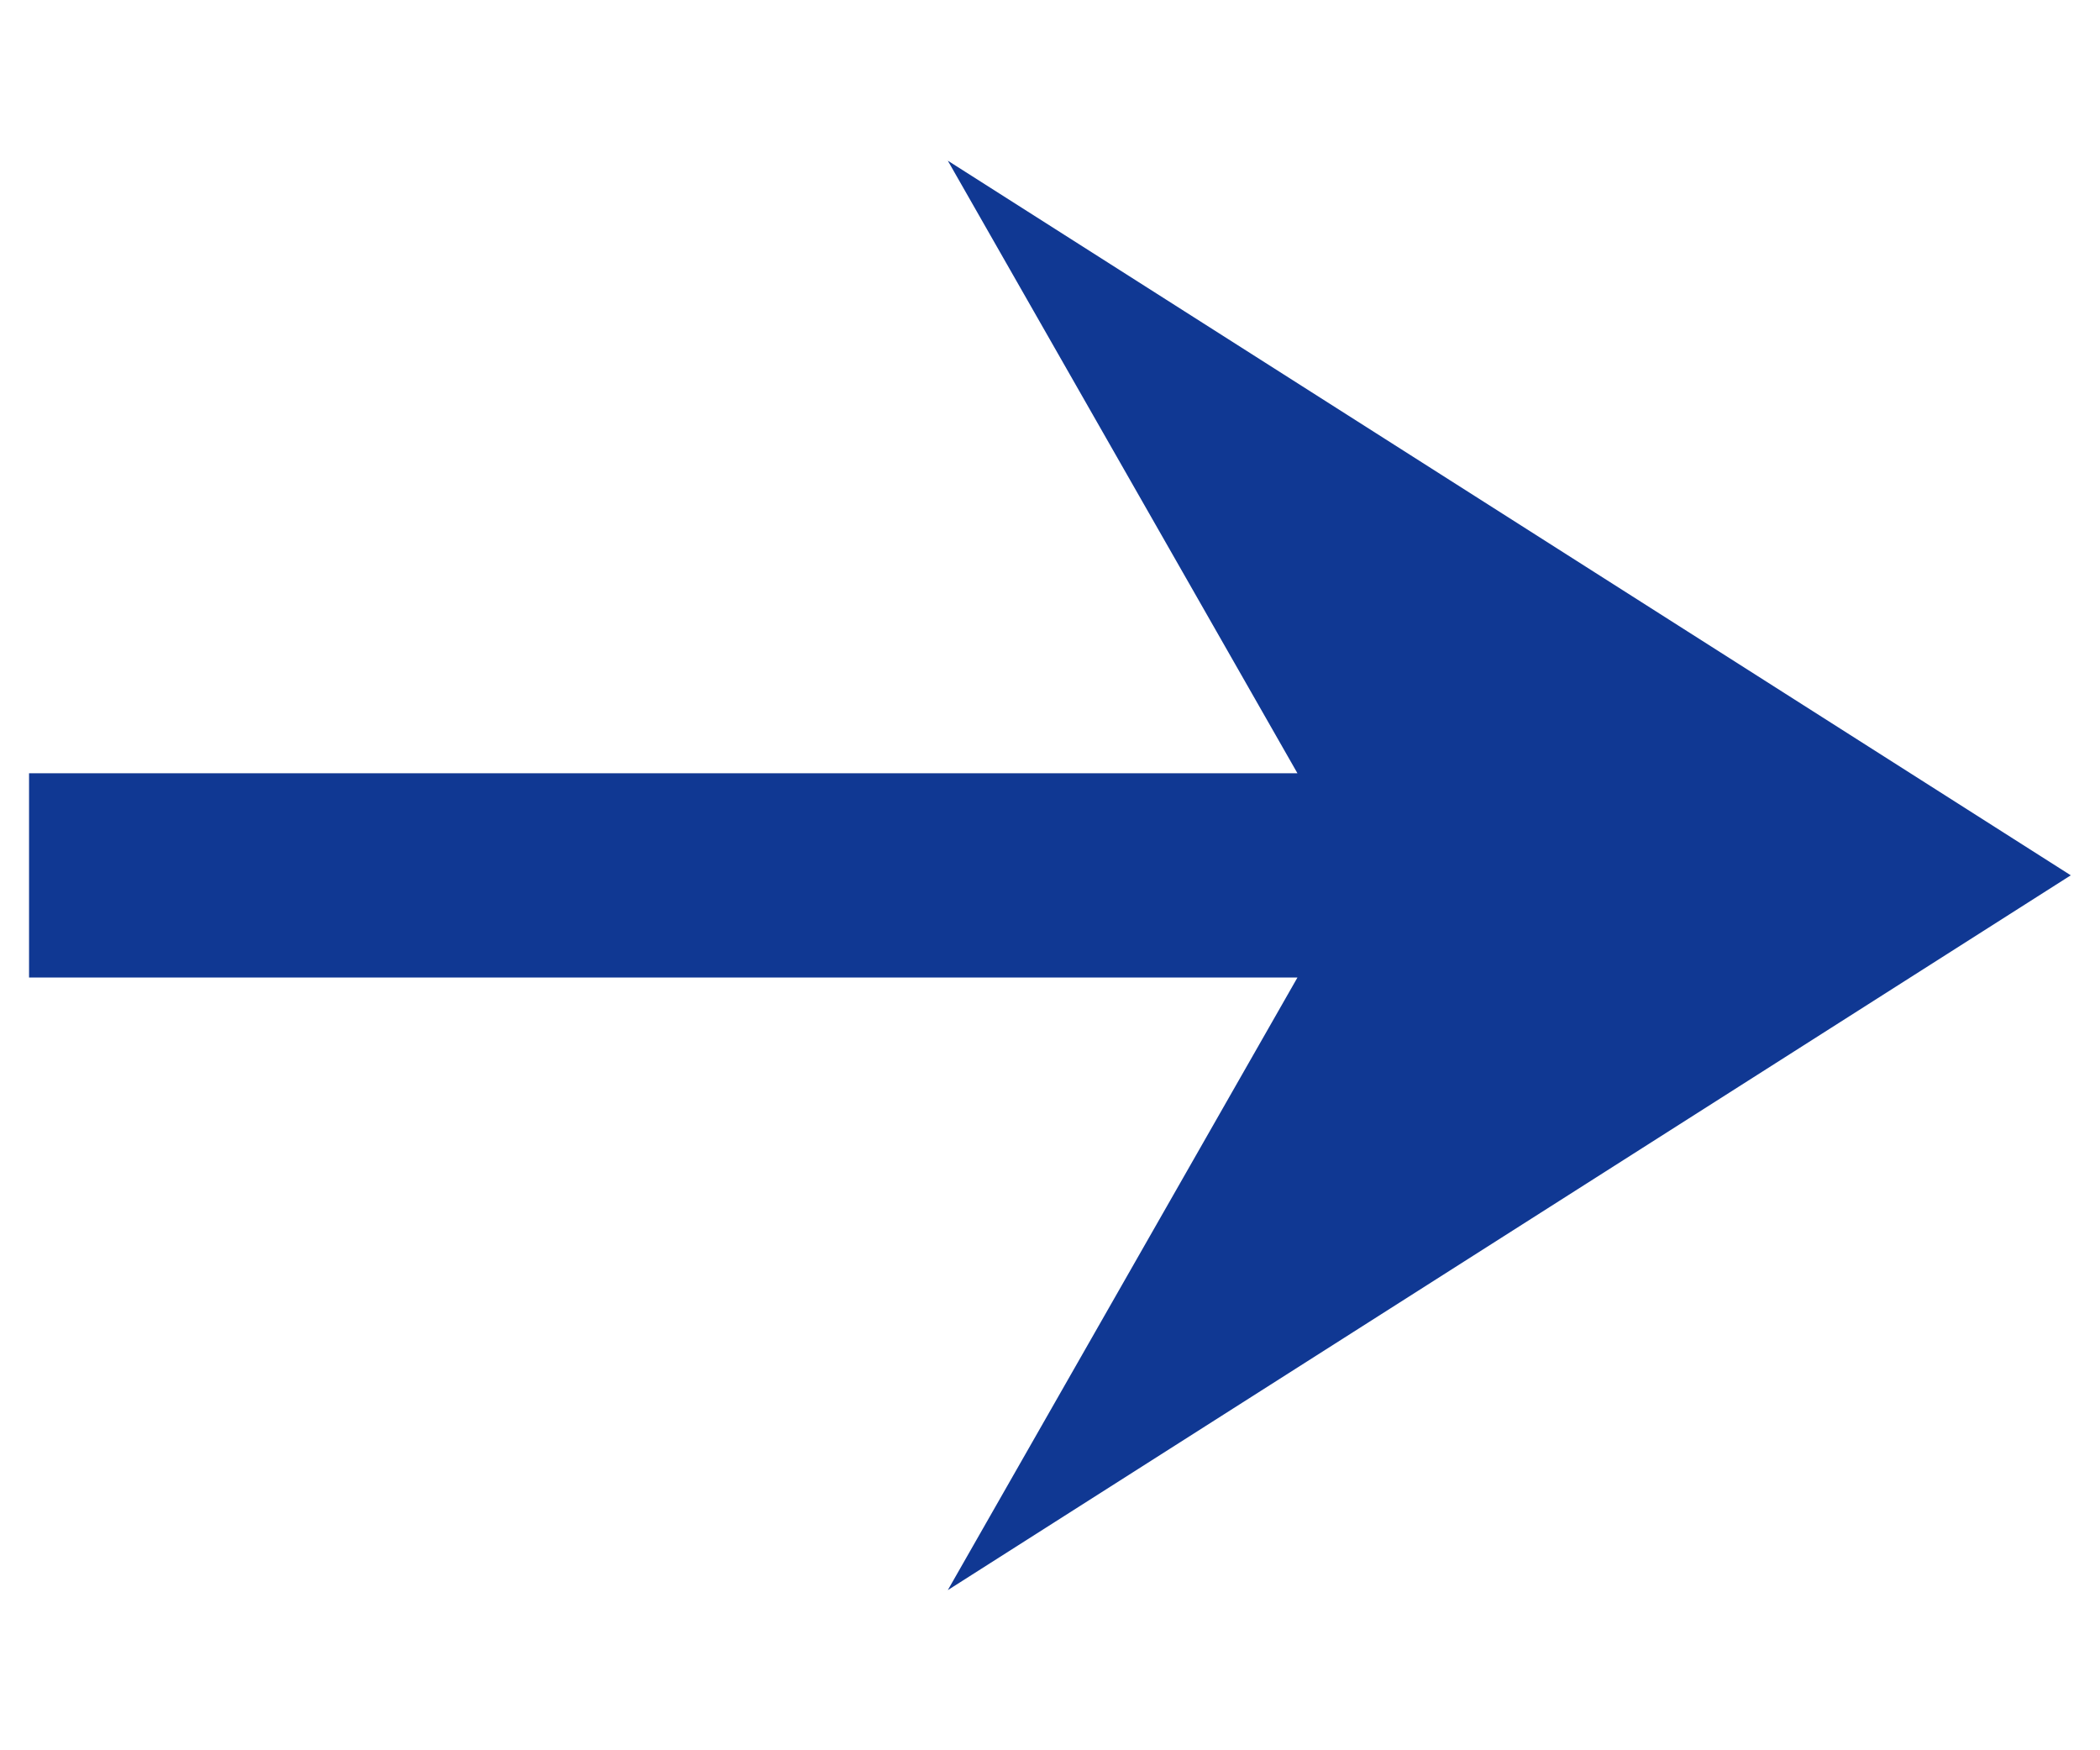
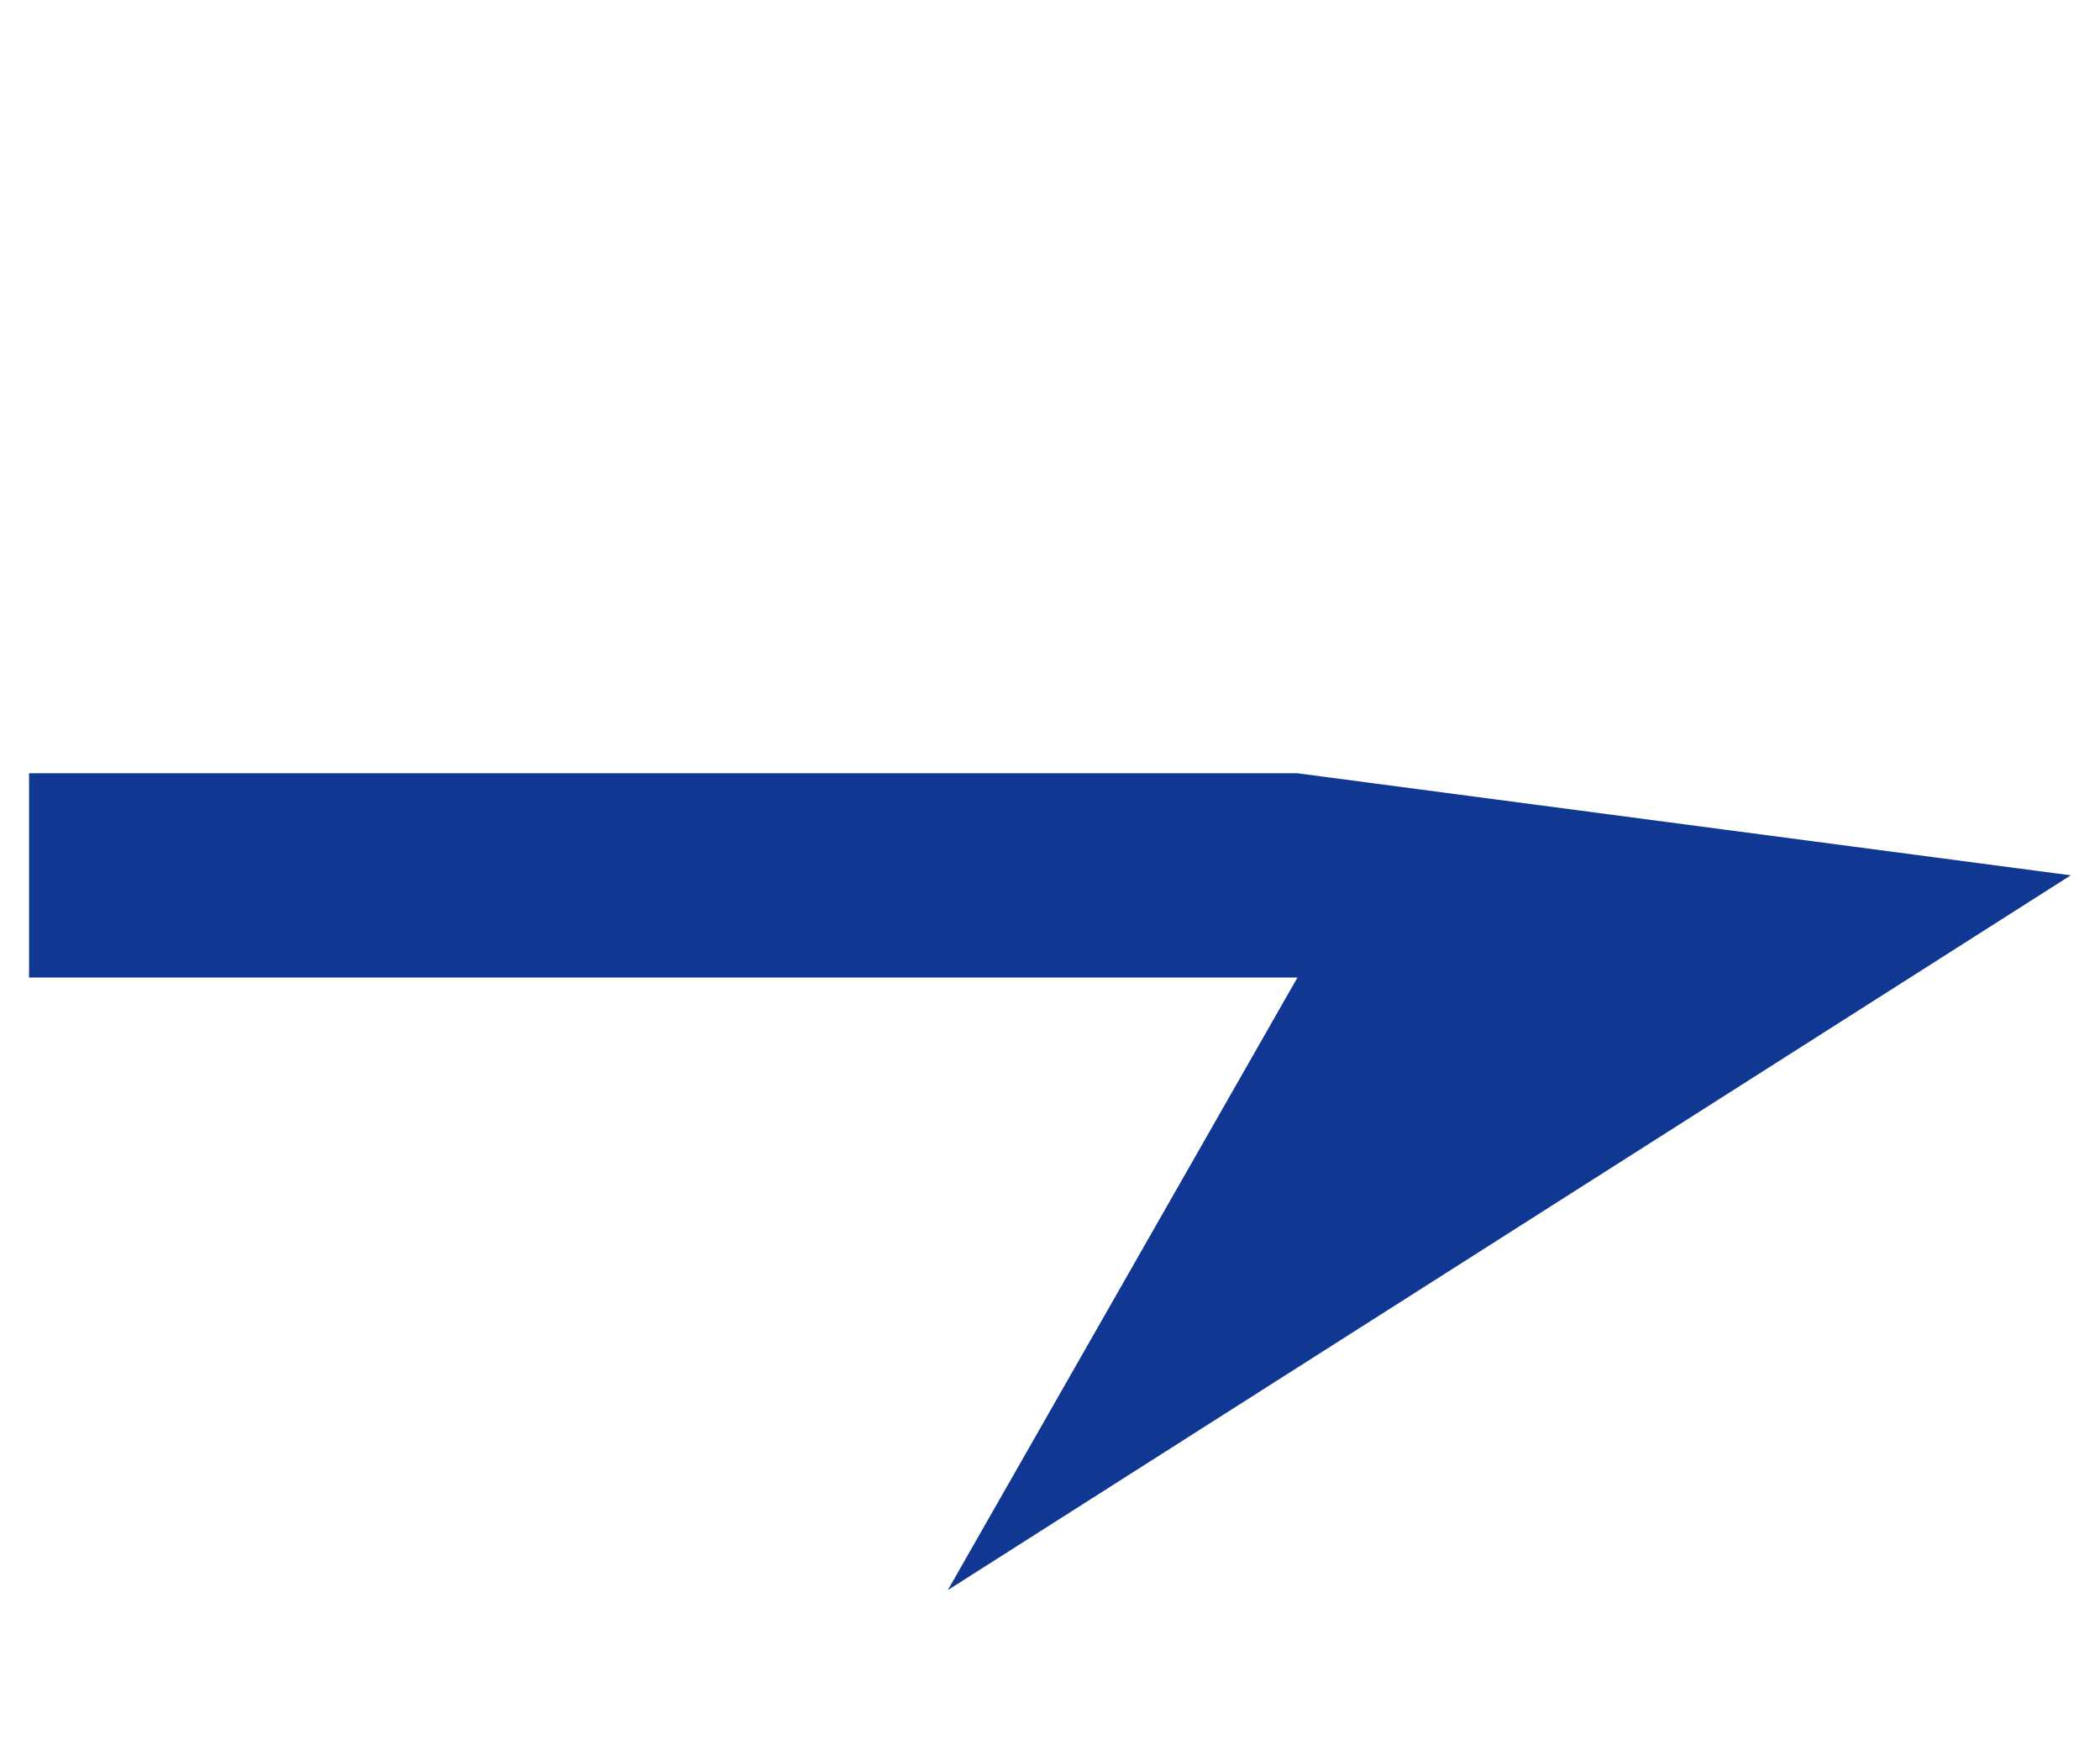
<svg xmlns="http://www.w3.org/2000/svg" width="12" height="10" viewBox="0 0 12 10" fill="none">
-   <path class="icon_arrow_blue" d="M5.416 9.085L7.414 5.585H0.166V4.418H7.414L5.416 0.918L11.833 5.001L5.416 9.085Z" fill="#103893" />
+   <path class="icon_arrow_blue" d="M5.416 9.085L7.414 5.585H0.166V4.418H7.414L11.833 5.001L5.416 9.085Z" fill="#103893" />
</svg>